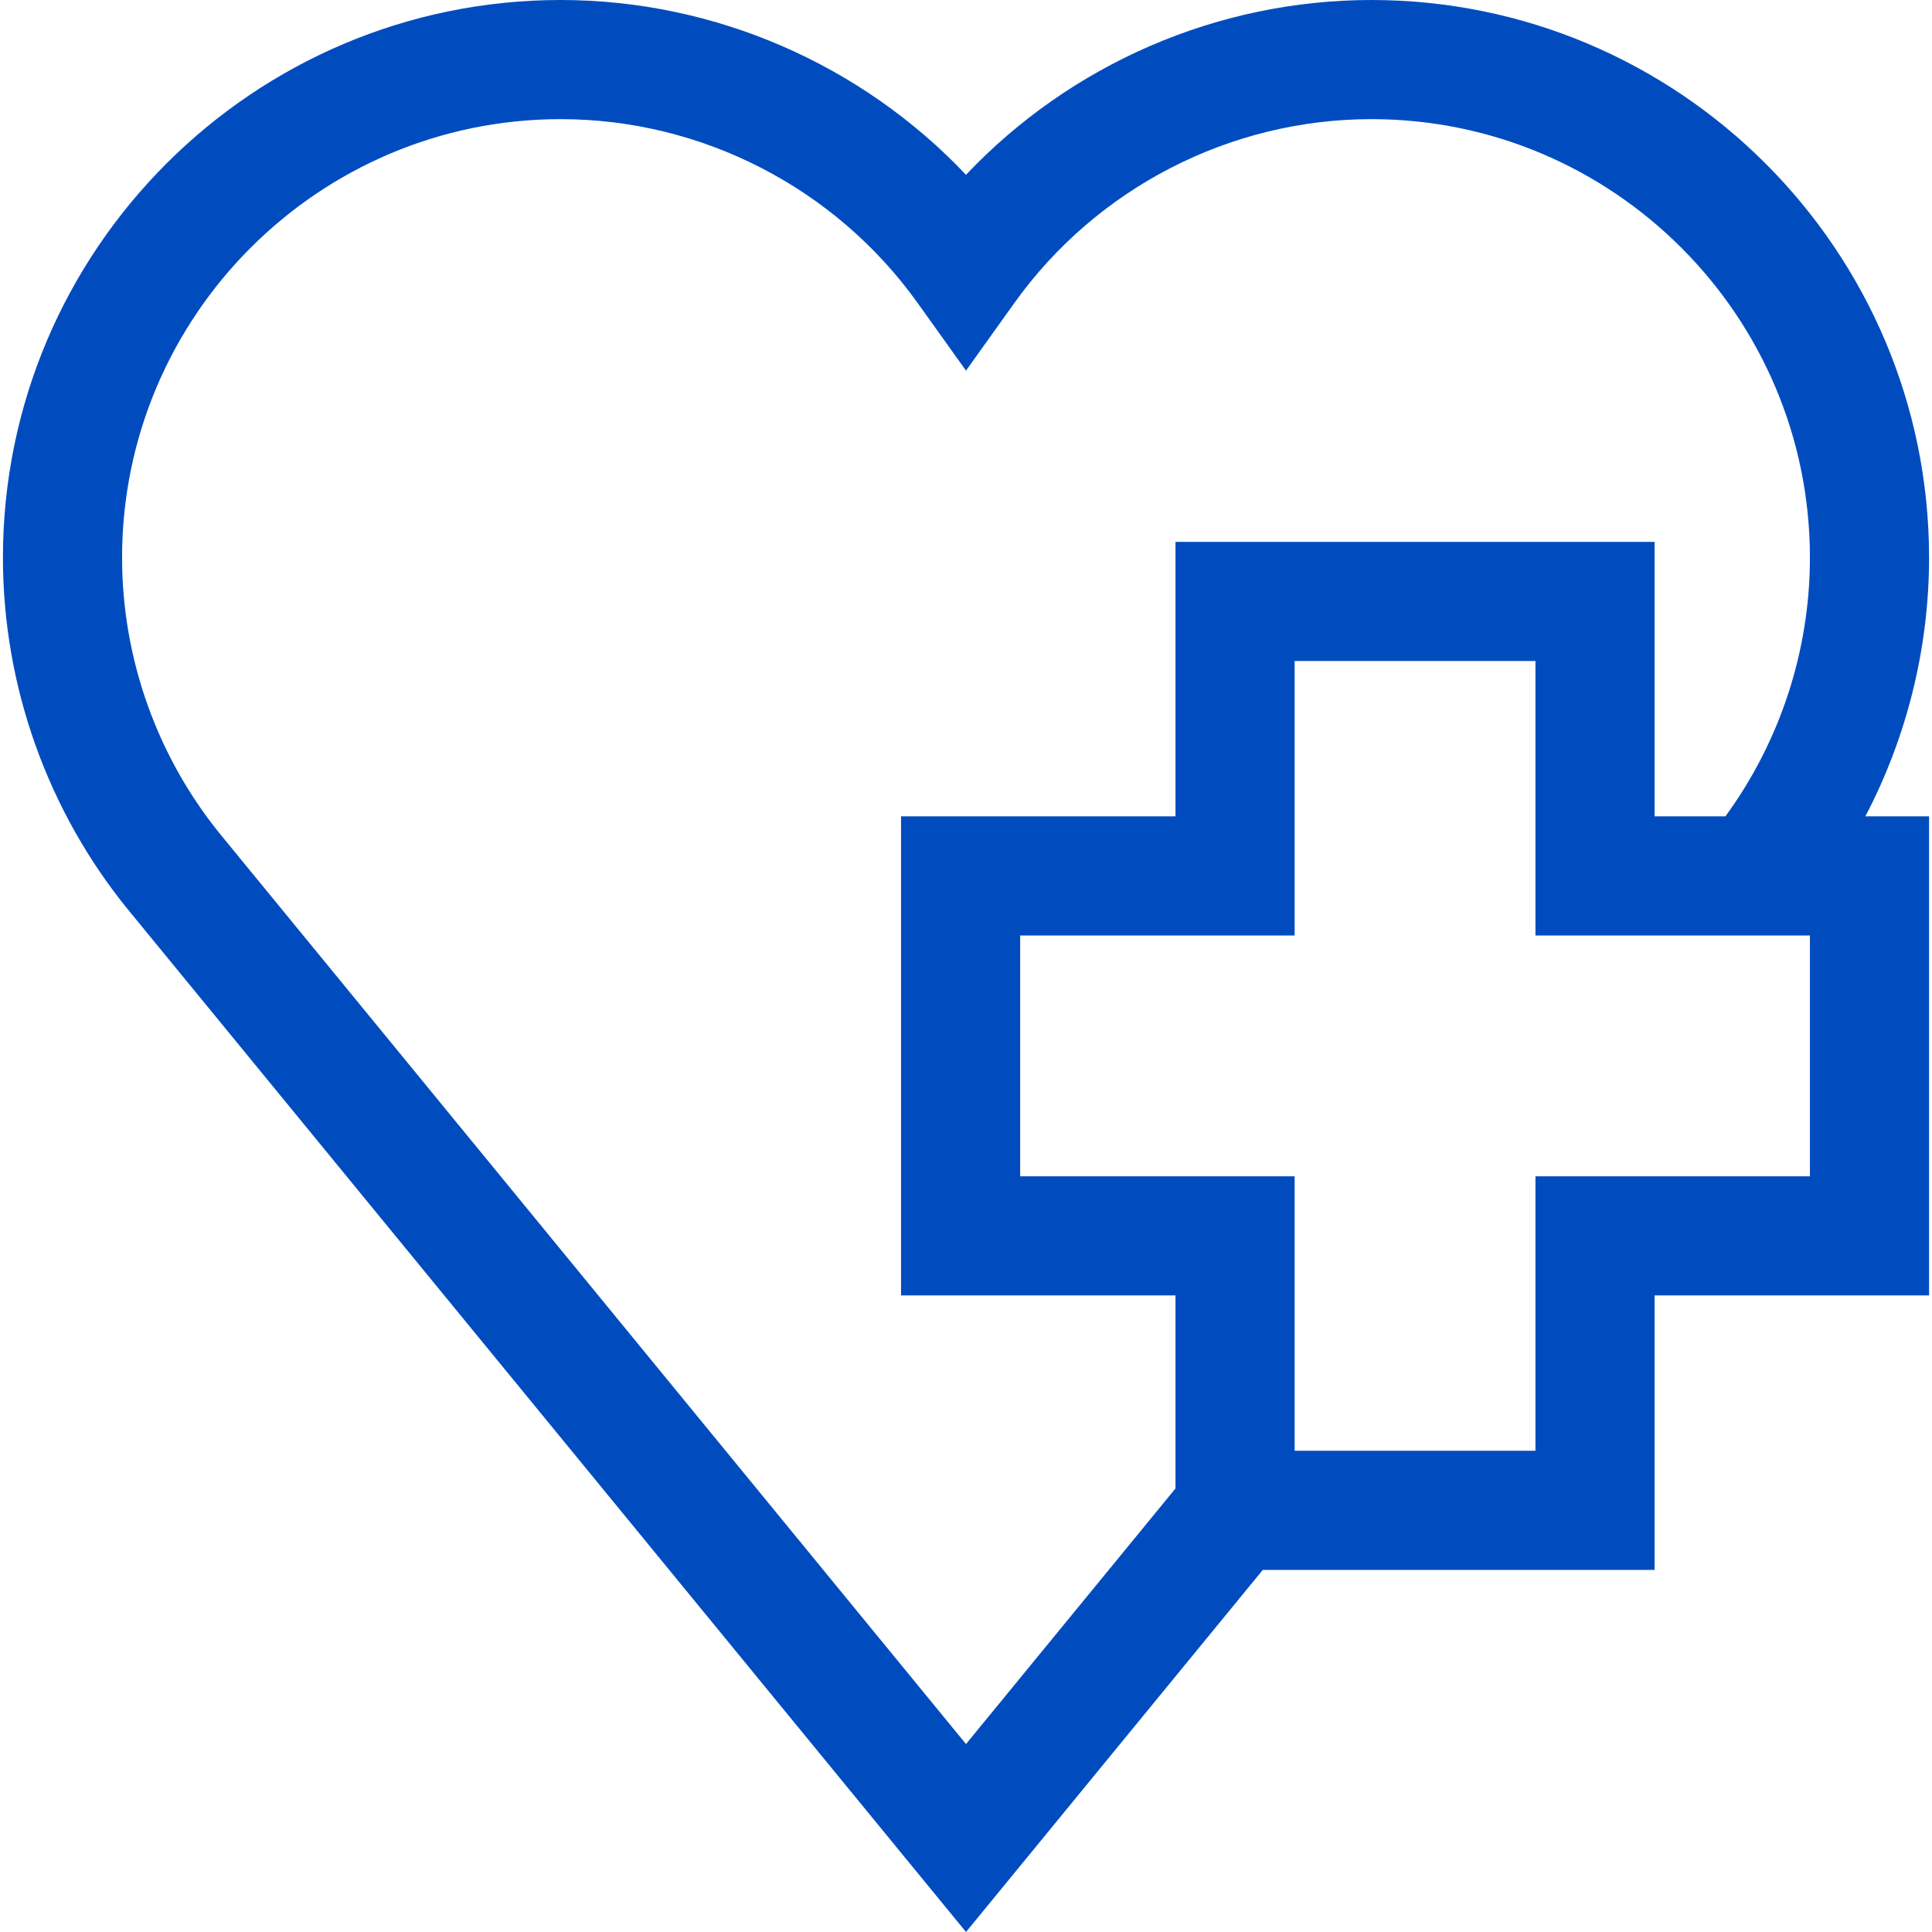
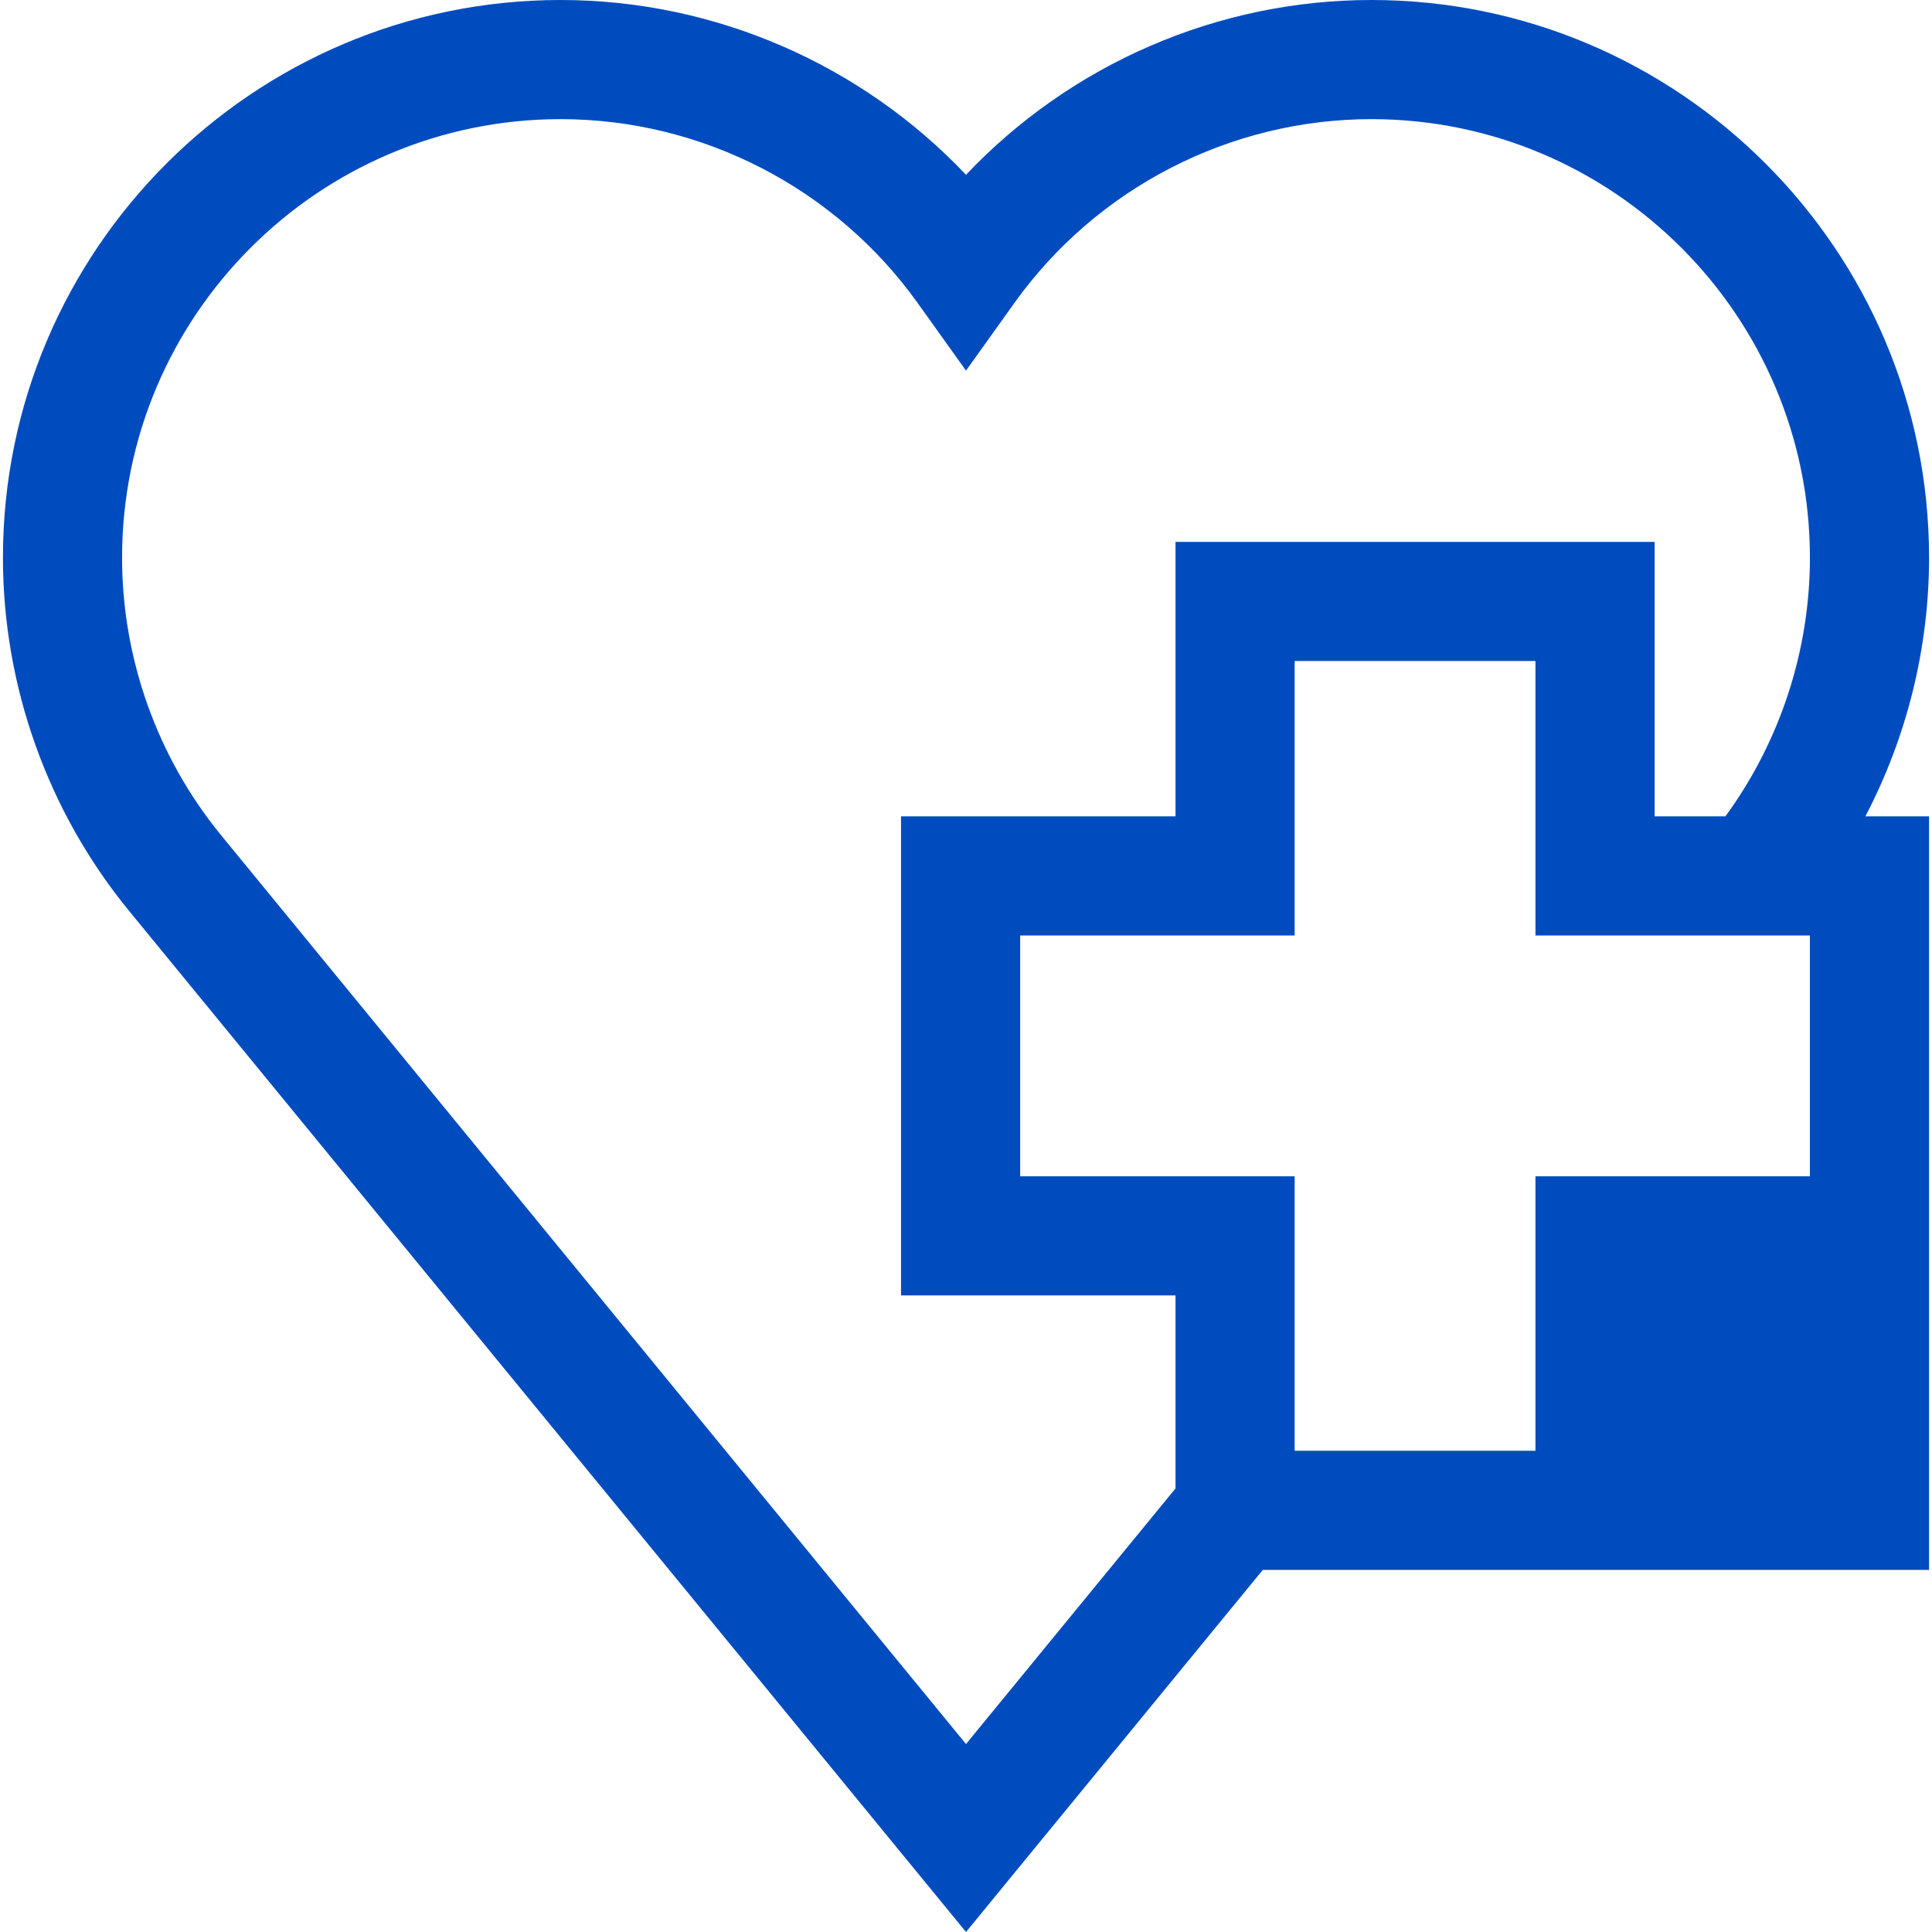
<svg xmlns="http://www.w3.org/2000/svg" width="512" height="512" x="0" y="0" viewBox="0 0 486.479 486.479" style="enable-background:new 0 0 512 512" xml:space="preserve" class="">
  <g>
-     <path d="M485.74 140.421C485.74 62.993 422.747 0 345.319 0 306.538 0 269.59 16.175 243.24 44.013 216.89 16.175 179.942 0 141.16 0 63.732 0 .74 62.993.74 140.421c0 32.323 11.254 63.88 31.698 88.869L243.24 486.479l74.732-91.176h98.658v-69.111h69.111V205.555h-16.037c10.444-19.978 16.036-42.364 16.036-65.134zM55.648 210.283c-16.063-19.634-24.909-44.444-24.909-69.862C30.74 79.535 80.274 30 141.16 30c35.558 0 69.158 17.295 89.879 46.265l12.2 17.057 12.2-17.057C276.161 47.295 309.76 30 345.319 30c60.886 0 110.421 49.535 110.421 110.421 0 23.426-7.53 46.325-21.276 65.134h-17.835v-69.111H295.991v69.111H226.88v120.637h69.111v48.602l-52.752 64.36L55.648 210.283zm400.092 85.909h-69.111v69.111h-60.637v-69.111h-69.111v-60.637h69.111v-69.111h60.637v69.111h69.111v60.637z" fill="#004cbf" opacity="1" data-original="#000000" class="" />
+     <path d="M485.74 140.421C485.74 62.993 422.747 0 345.319 0 306.538 0 269.59 16.175 243.24 44.013 216.89 16.175 179.942 0 141.16 0 63.732 0 .74 62.993.74 140.421c0 32.323 11.254 63.88 31.698 88.869L243.24 486.479l74.732-91.176h98.658h69.111V205.555h-16.037c10.444-19.978 16.036-42.364 16.036-65.134zM55.648 210.283c-16.063-19.634-24.909-44.444-24.909-69.862C30.74 79.535 80.274 30 141.16 30c35.558 0 69.158 17.295 89.879 46.265l12.2 17.057 12.2-17.057C276.161 47.295 309.76 30 345.319 30c60.886 0 110.421 49.535 110.421 110.421 0 23.426-7.53 46.325-21.276 65.134h-17.835v-69.111H295.991v69.111H226.88v120.637h69.111v48.602l-52.752 64.36L55.648 210.283zm400.092 85.909h-69.111v69.111h-60.637v-69.111h-69.111v-60.637h69.111v-69.111h60.637v69.111h69.111v60.637z" fill="#004cbf" opacity="1" data-original="#000000" class="" />
  </g>
</svg>